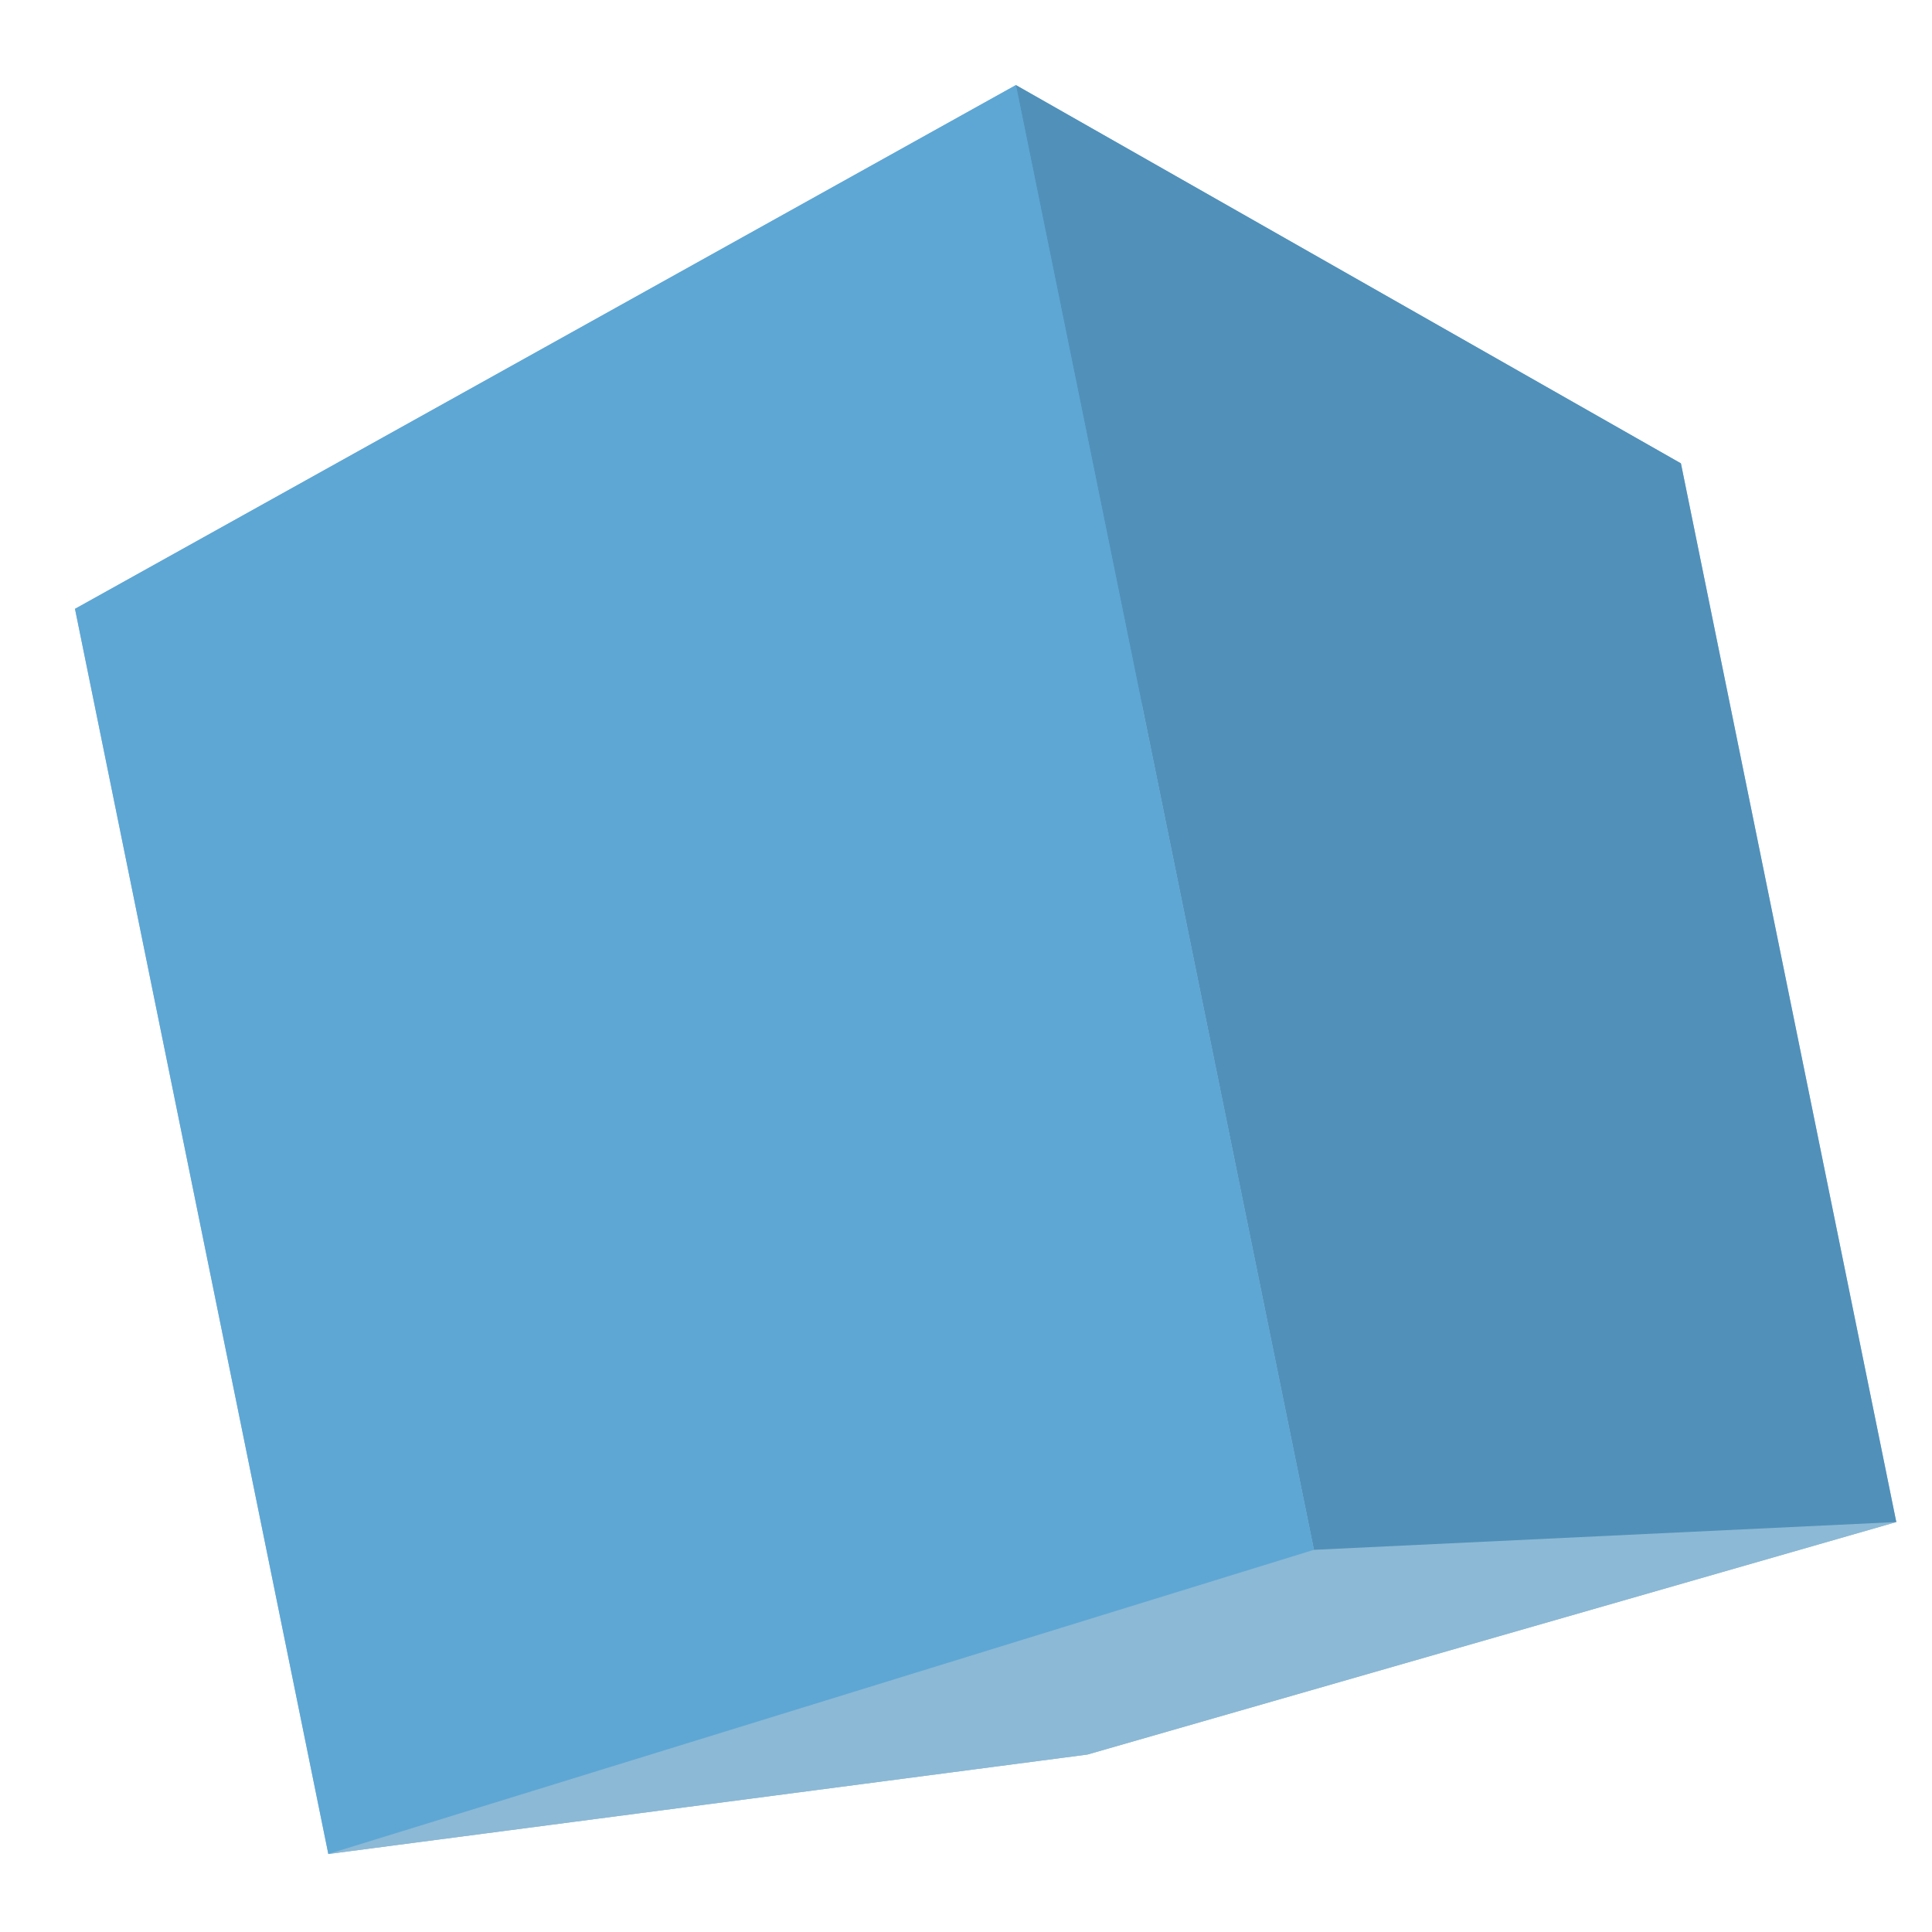
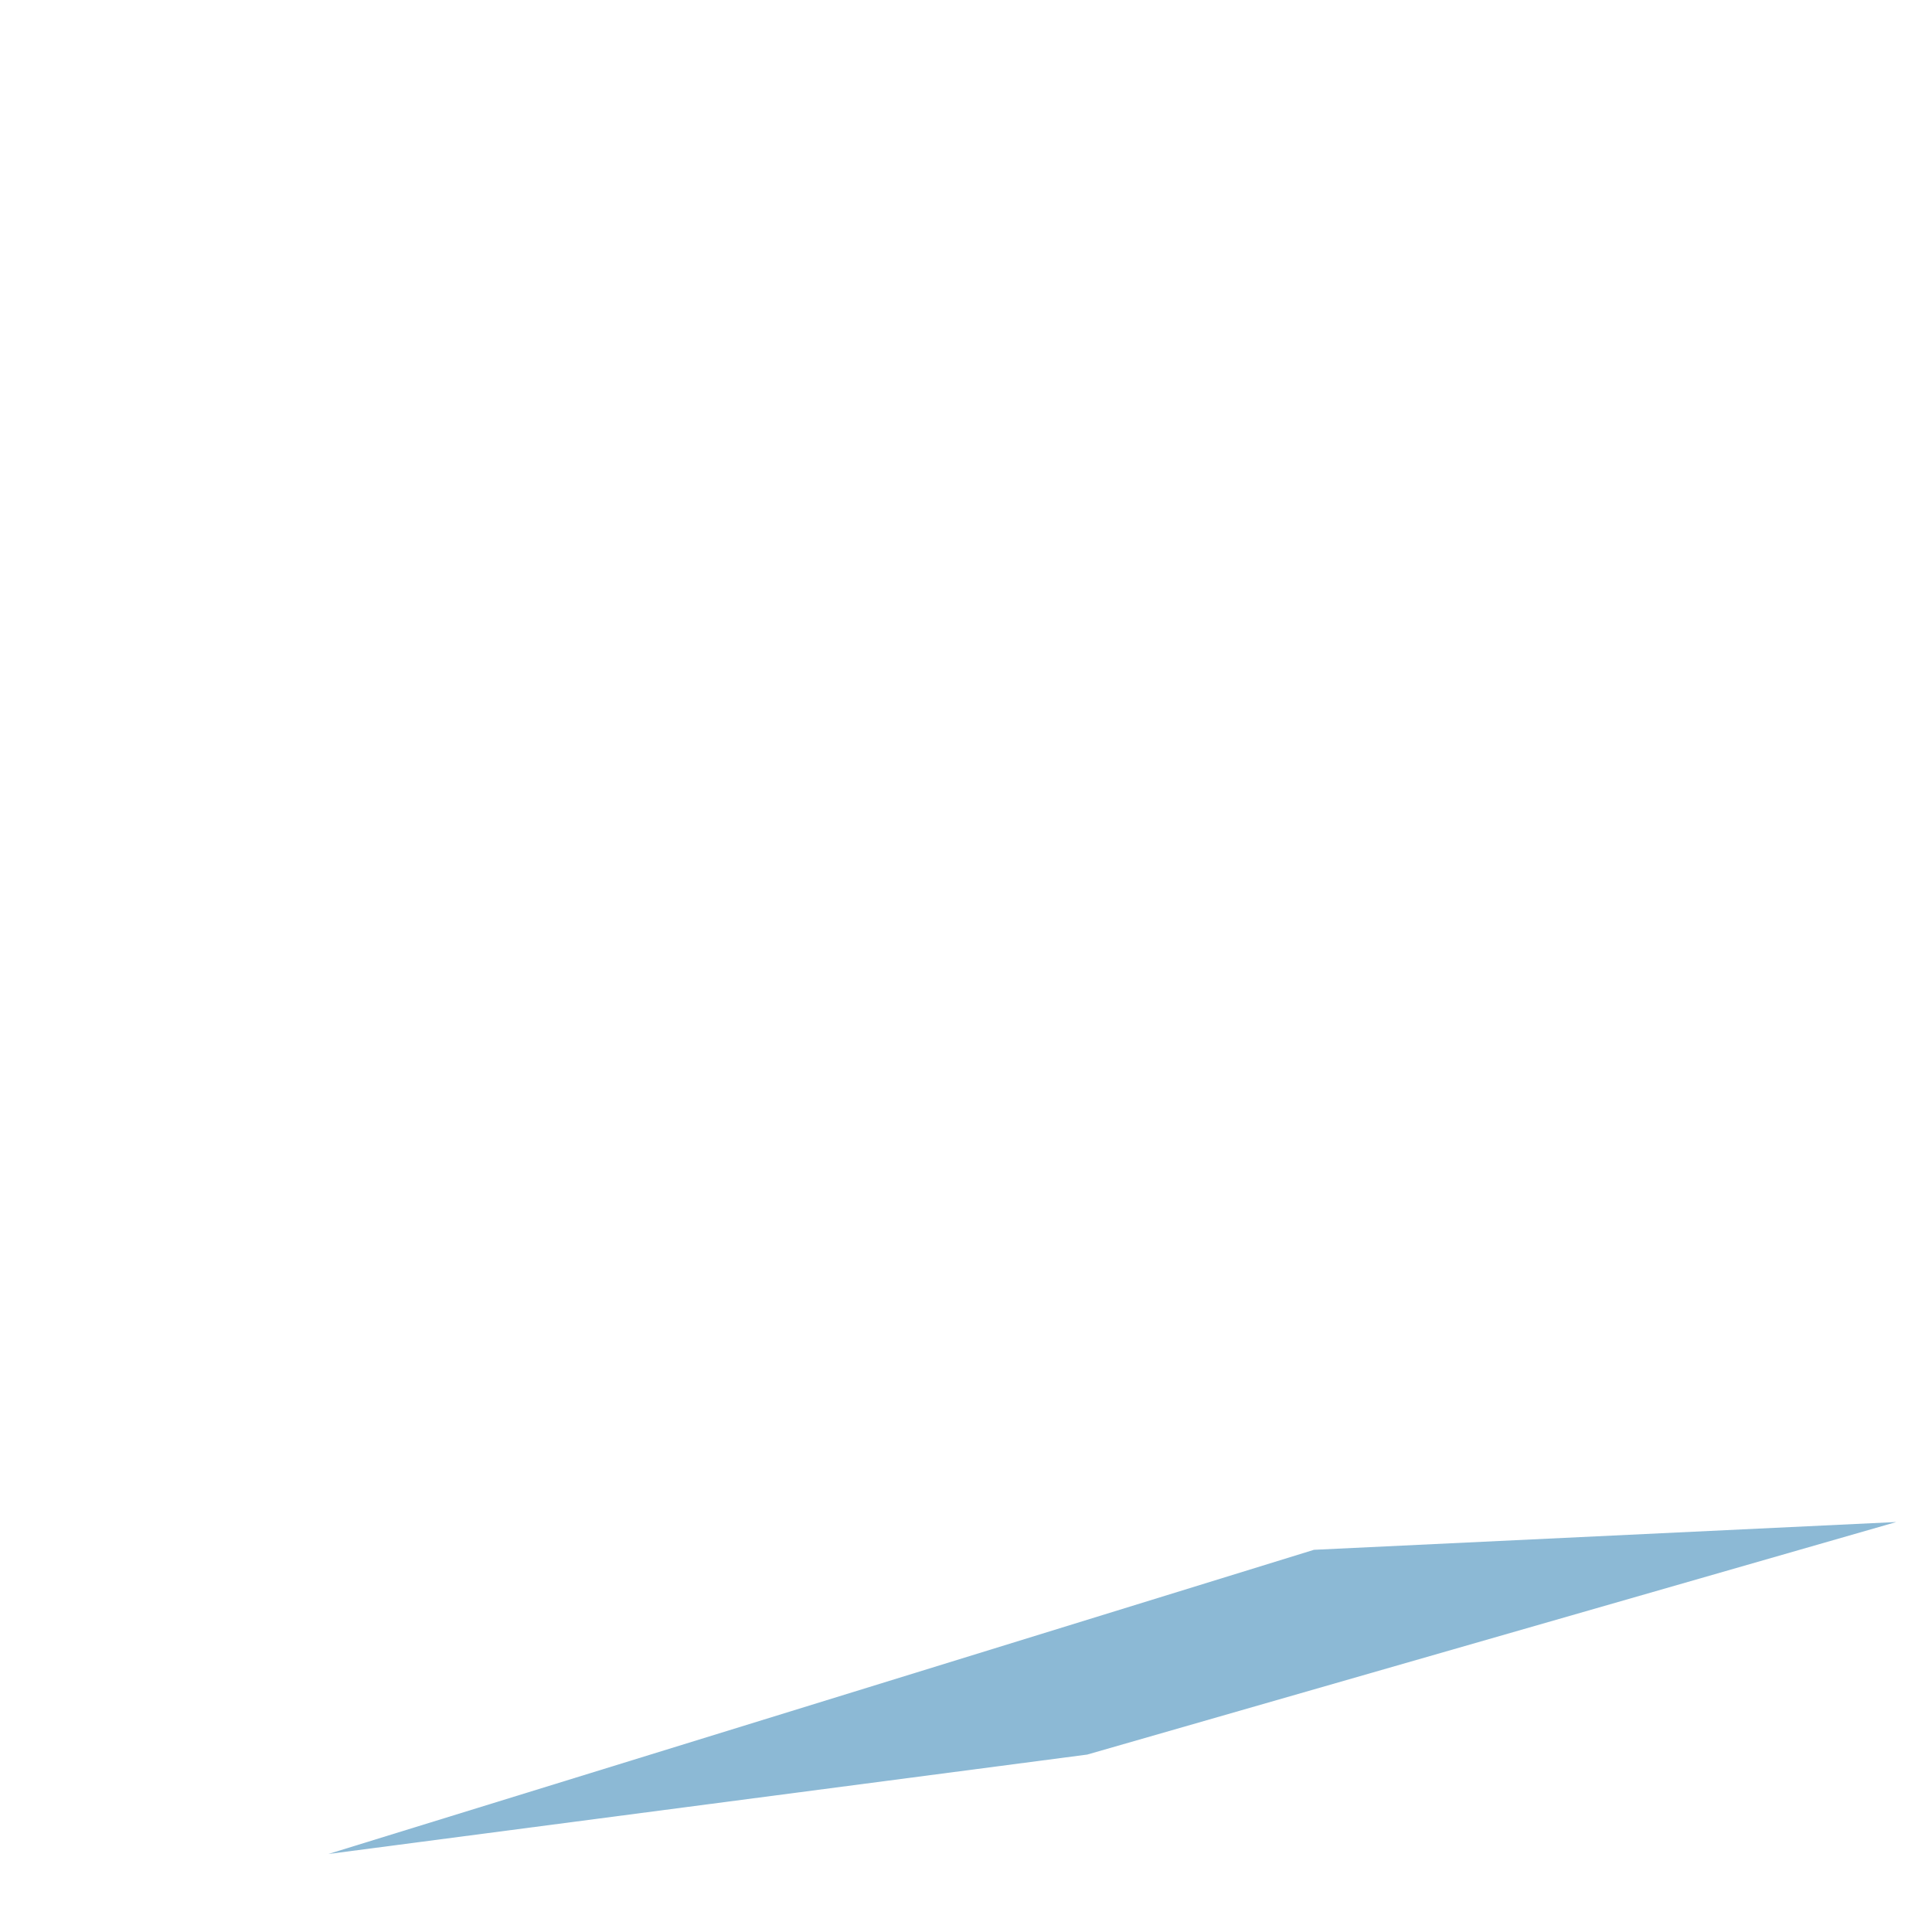
<svg xmlns="http://www.w3.org/2000/svg" width="16" height="16" viewBox="0 0 4.233 4.233" version="1.1" id="svg1" xml:space="preserve">
  <defs id="defs1" />
  <g id="layer1" transform="matrix(0.061,0,0,0.067,-4.382,-0.017)">
    <g id="g1" style="fill:#5ea7d5;fill-opacity:1;stroke-opacity:0" transform="matrix(1.724,0,0,1.724,-101.344,-2.199)">
-       <path id="path6" style="fill:#8cb9d5;fill-opacity:1;fill-rule:evenodd;stroke:none;stroke-linejoin:round" d="m 119.124,16.894 16.349,-6.681 4.487,20.081 -16.856,4.411 z" points="135.473,10.213 139.96,30.294 123.104,34.704 119.124,16.894 " />
-       <path id="path1" style="fill:#8cb9d5;fill-opacity:1;fill-rule:evenodd;stroke:none;stroke-linejoin:round" d="m 102.015,12.972 5.278,23.618 15.811,-1.886 -3.98,-17.811 z" points="107.293,36.59 123.104,34.704 119.124,16.894 102.015,12.972 " />
-       <path id="path2" style="fill:#5ea7d5;fill-opacity:1;fill-rule:evenodd;stroke:none;stroke-linejoin:round" d="m 102.015,12.972 19.603,-9.935 13.855,7.176 -16.349,6.681 z" points="121.618,3.037 135.473,10.213 119.124,16.894 102.015,12.972 " />
      <path id="path5" style="fill:#8cb9d5;fill-opacity:1;fill-rule:evenodd;stroke:none;stroke-linejoin:round" d="m 107.293,36.59 20.534,-5.77 12.133,-0.527 -16.856,4.411 z" points="127.827,30.82 139.96,30.294 123.104,34.704 107.293,36.59 " />
-       <path id="path4" style="fill:#5190b9;fill-opacity:1;fill-rule:evenodd;stroke:none;stroke-linejoin:round" d="m 121.618,3.037 6.209,27.783 12.133,-0.527 -4.487,-20.081 z" points="127.827,30.82 139.96,30.294 135.473,10.213 121.618,3.037 " />
-       <path id="path3" style="fill:#5ea7d5;fill-opacity:1;fill-rule:evenodd;stroke:none;stroke-linejoin:round" d="m 102.015,12.972 19.603,-9.935 6.209,27.783 -20.534,5.77 z" points="121.618,3.037 127.827,30.82 107.293,36.59 102.015,12.972 " />
    </g>
  </g>
</svg>